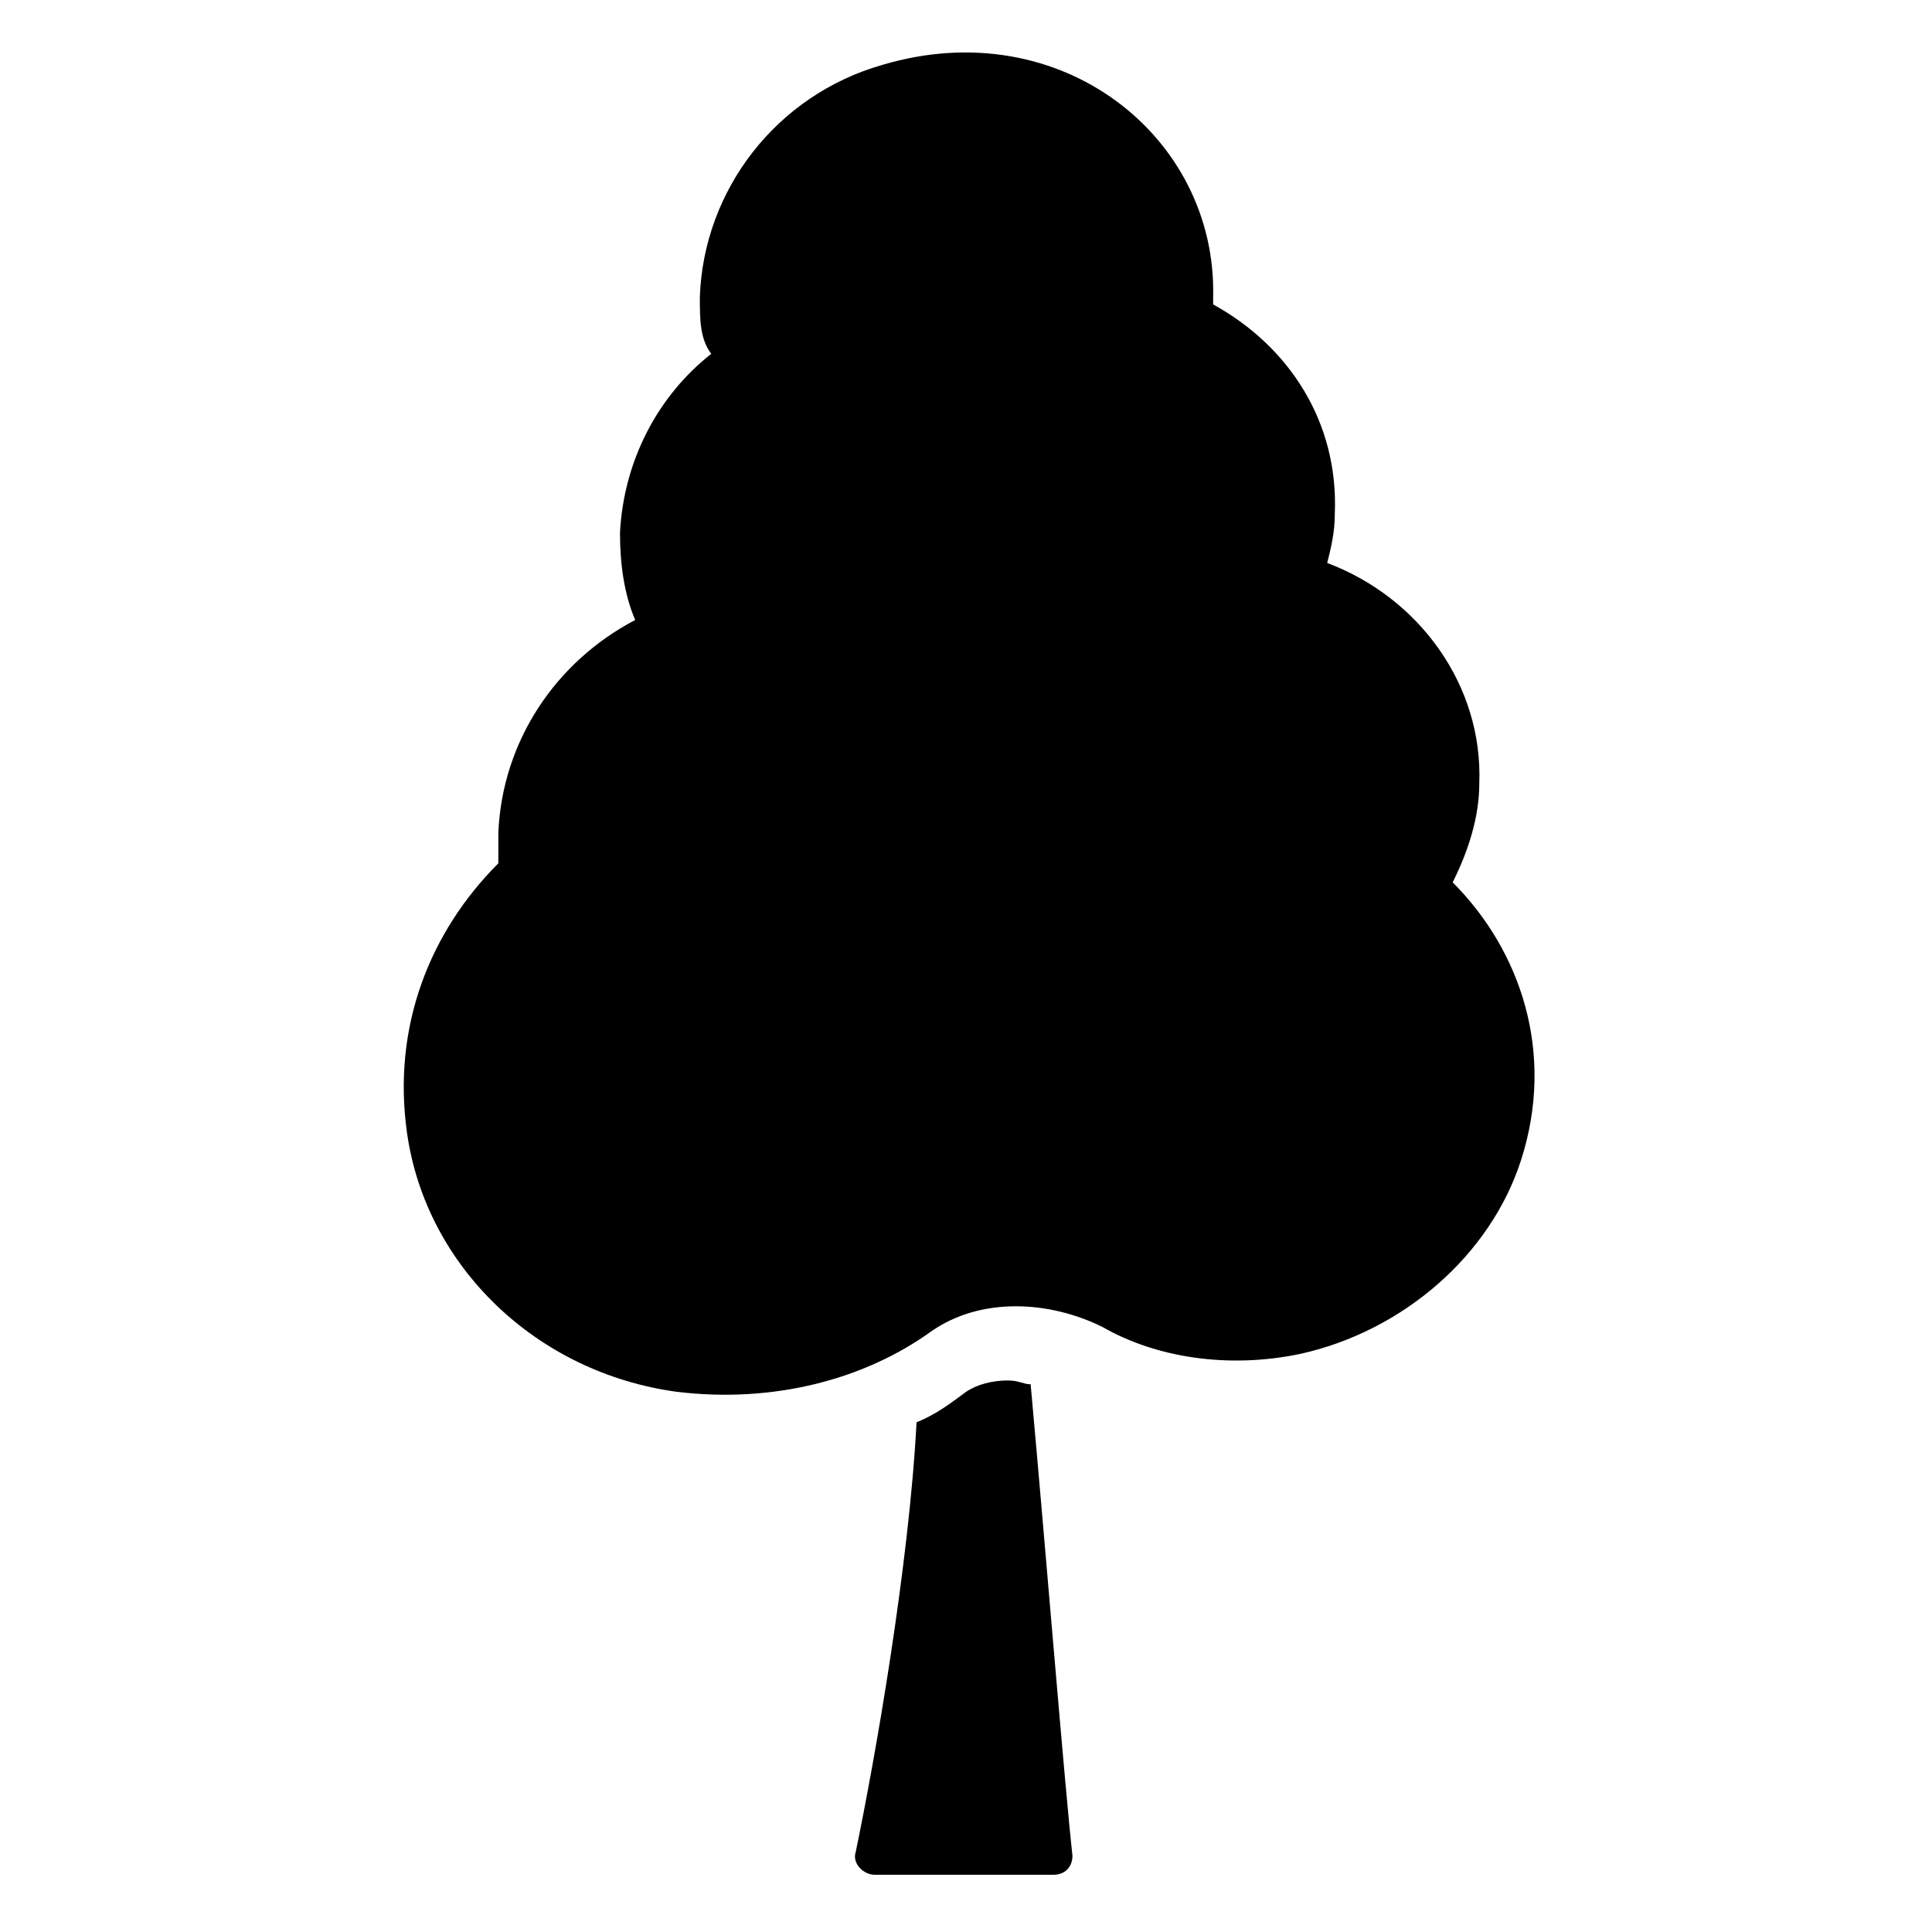
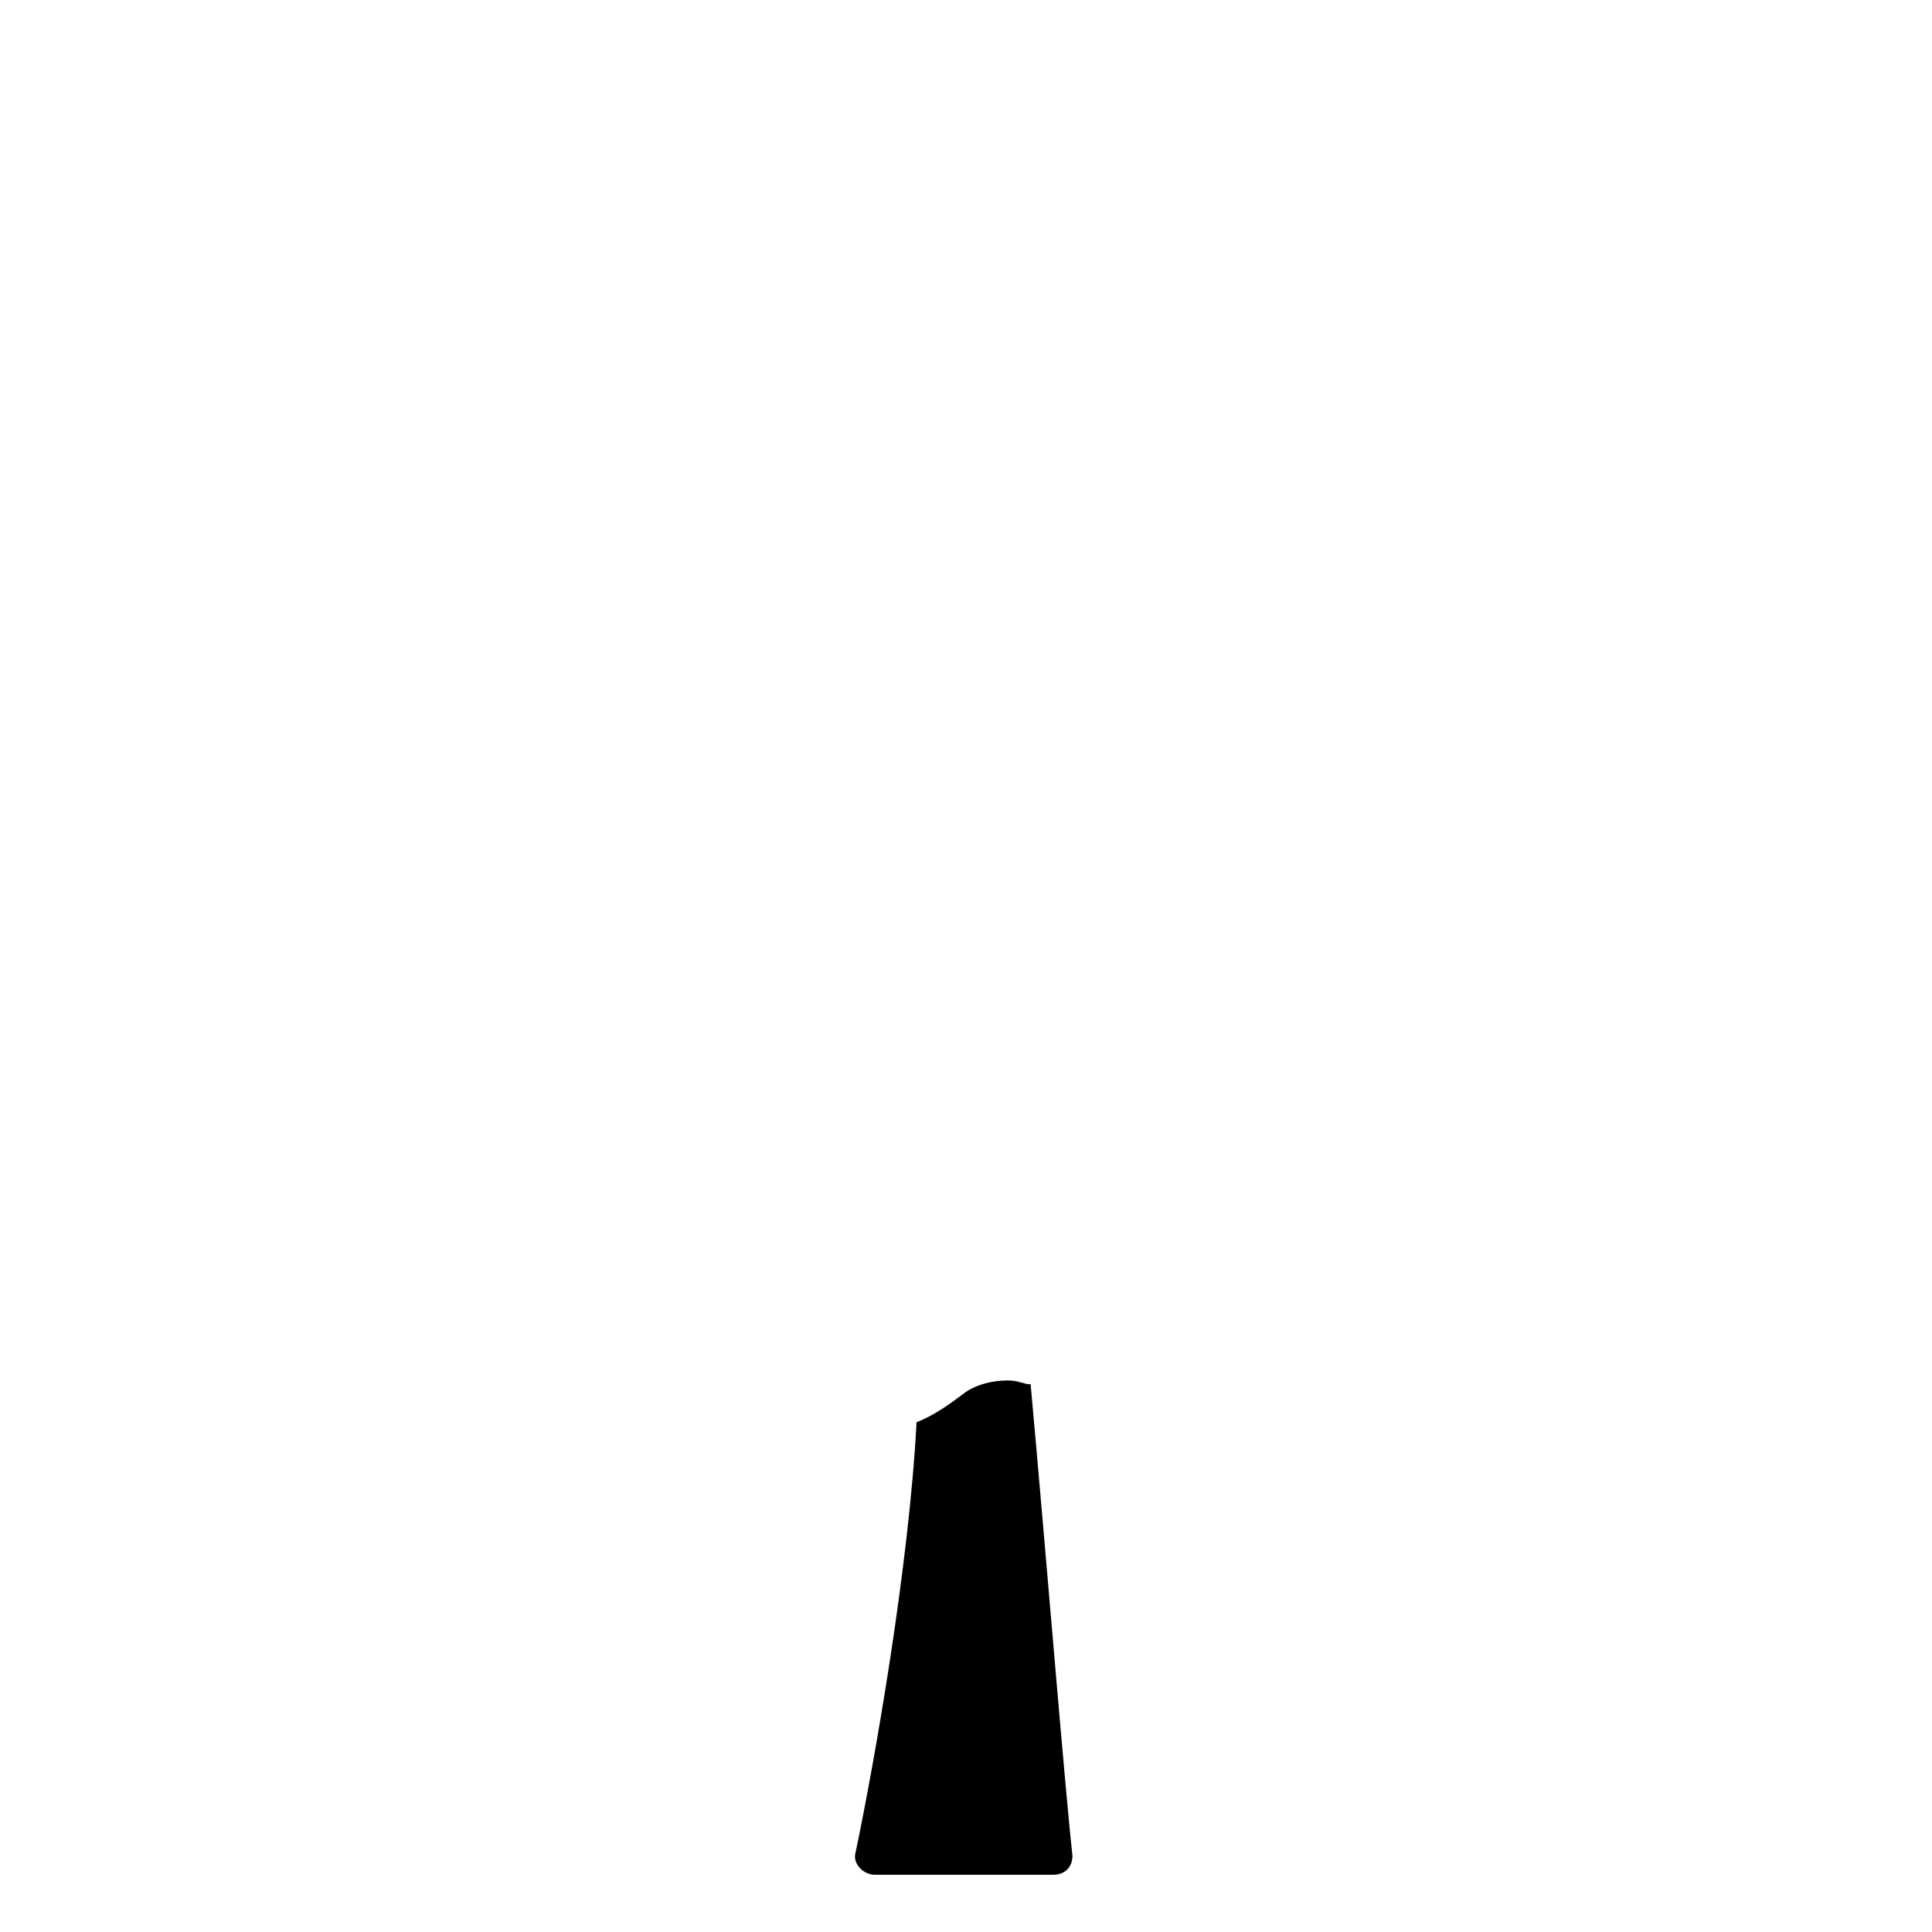
<svg xmlns="http://www.w3.org/2000/svg" fill="#000000" width="800px" height="800px" version="1.1" viewBox="144 144 512 512">
  <g>
-     <path d="m547.11 451.39c-8.062 25.191-31.234 45.344-58.441 51.387-19.145 4.031-38.289 1.008-52.395-7.055-14.105-7.055-32.242-8.062-45.344 1.008-18.137 13.098-42.32 19.145-67.512 16.121-37.281-5.039-66.504-33.25-71.539-68.52-4.031-28.215 6.047-53.402 24.184-71.539v-8.062c1.008-24.184 15.113-45.344 36.273-56.426-3.023-7.055-4.031-15.113-4.031-23.176 1.008-19.145 10.078-36.273 24.184-47.359-3.023-4.023-3.023-9.062-3.023-15.109 1.008-28.215 20.152-53.402 48.367-61.465 47.359-14.105 88.672 19.145 87.664 61.465v2.016c20.152 11.082 33.25 31.234 32.242 55.418 0 5.039-1.008 9.07-2.016 13.098 24.184 9.07 41.312 32.242 40.305 58.441 0 9.07-3.023 18.137-7.055 26.199 18.137 18.141 27.207 45.344 18.137 73.559z" />
    <path d="m417.13 510.84c4.031 44.336 9.07 106.81 11.082 124.95 0 3.023-2.016 5.039-5.039 5.039h-47.359c-3.023 0-6.047-3.023-5.039-6.047 5.039-24.184 14.105-75.57 16.121-113.86 5.039-2.016 9.07-5.039 13.098-8.062 3.023-2.016 7.055-3.023 11.082-3.023 3.031 0 4.039 1.008 6.055 1.008z" />
  </g>
</svg>